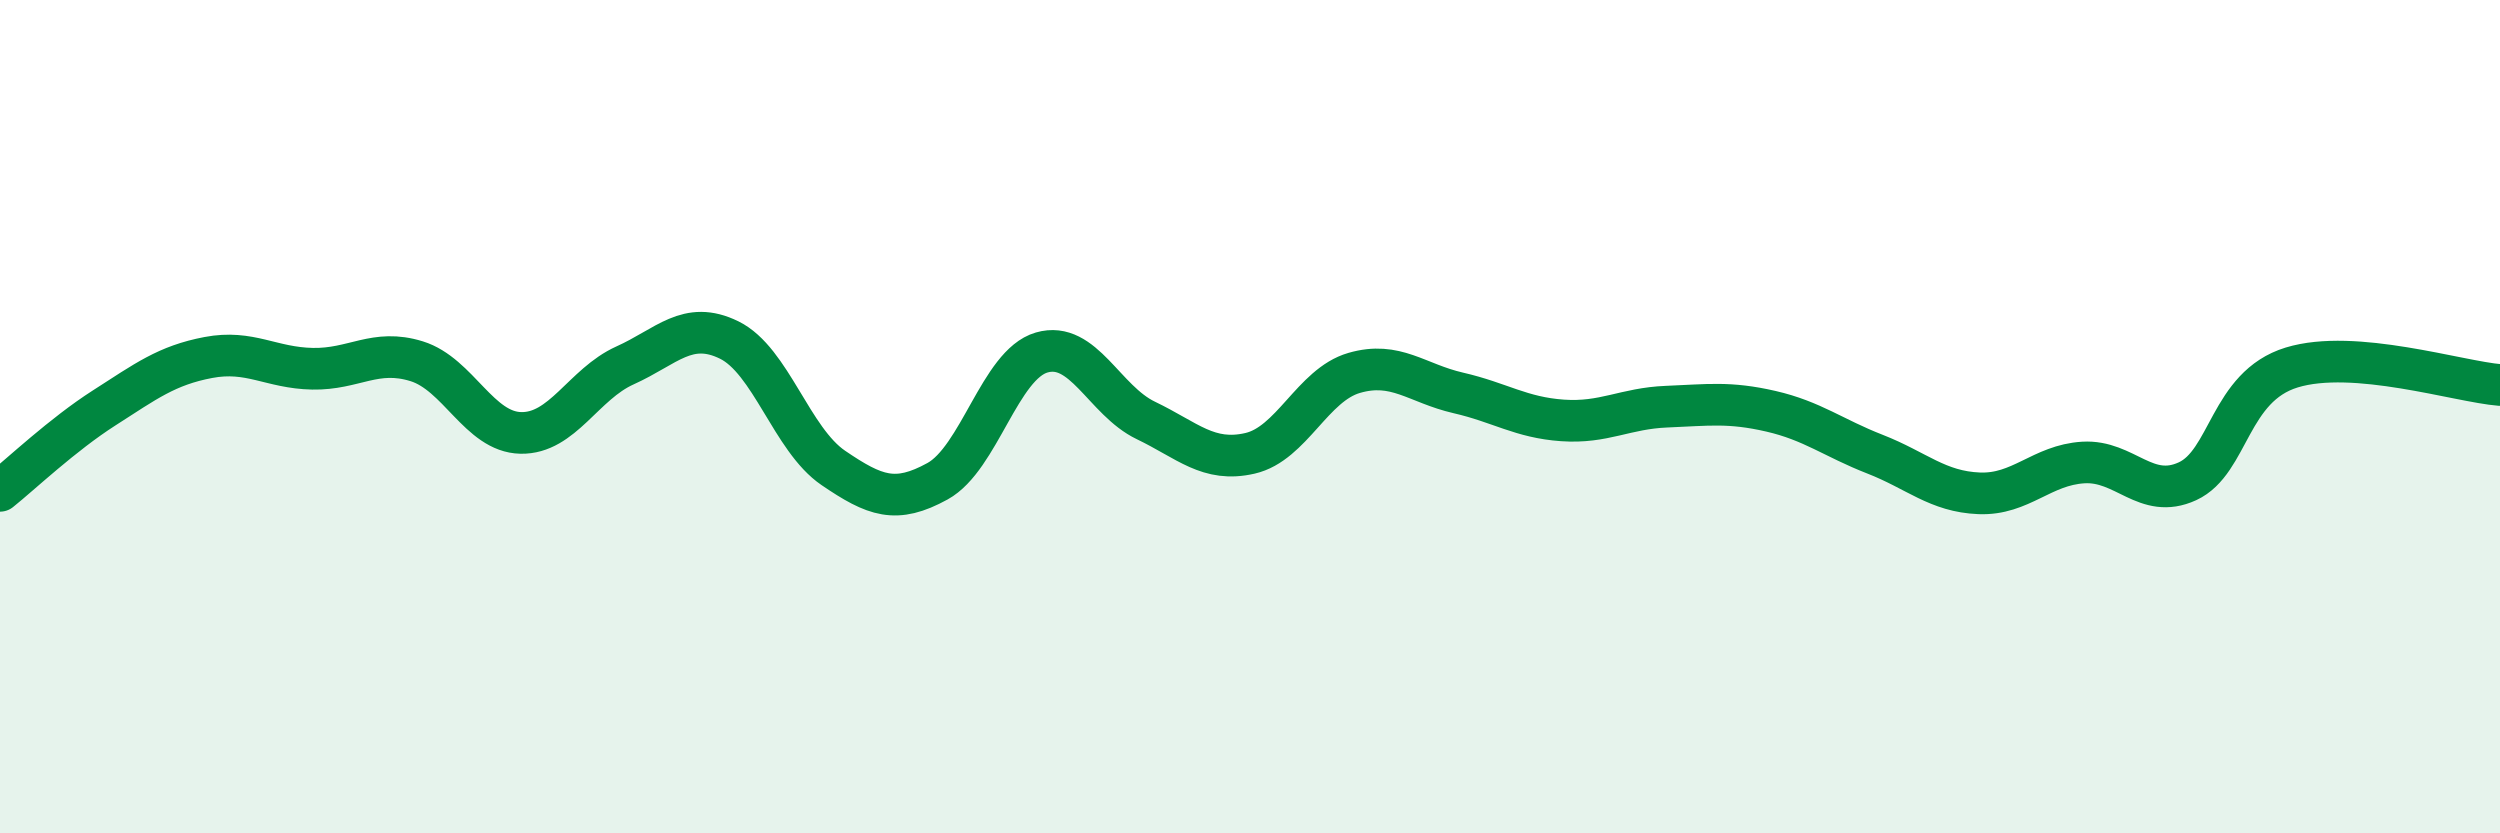
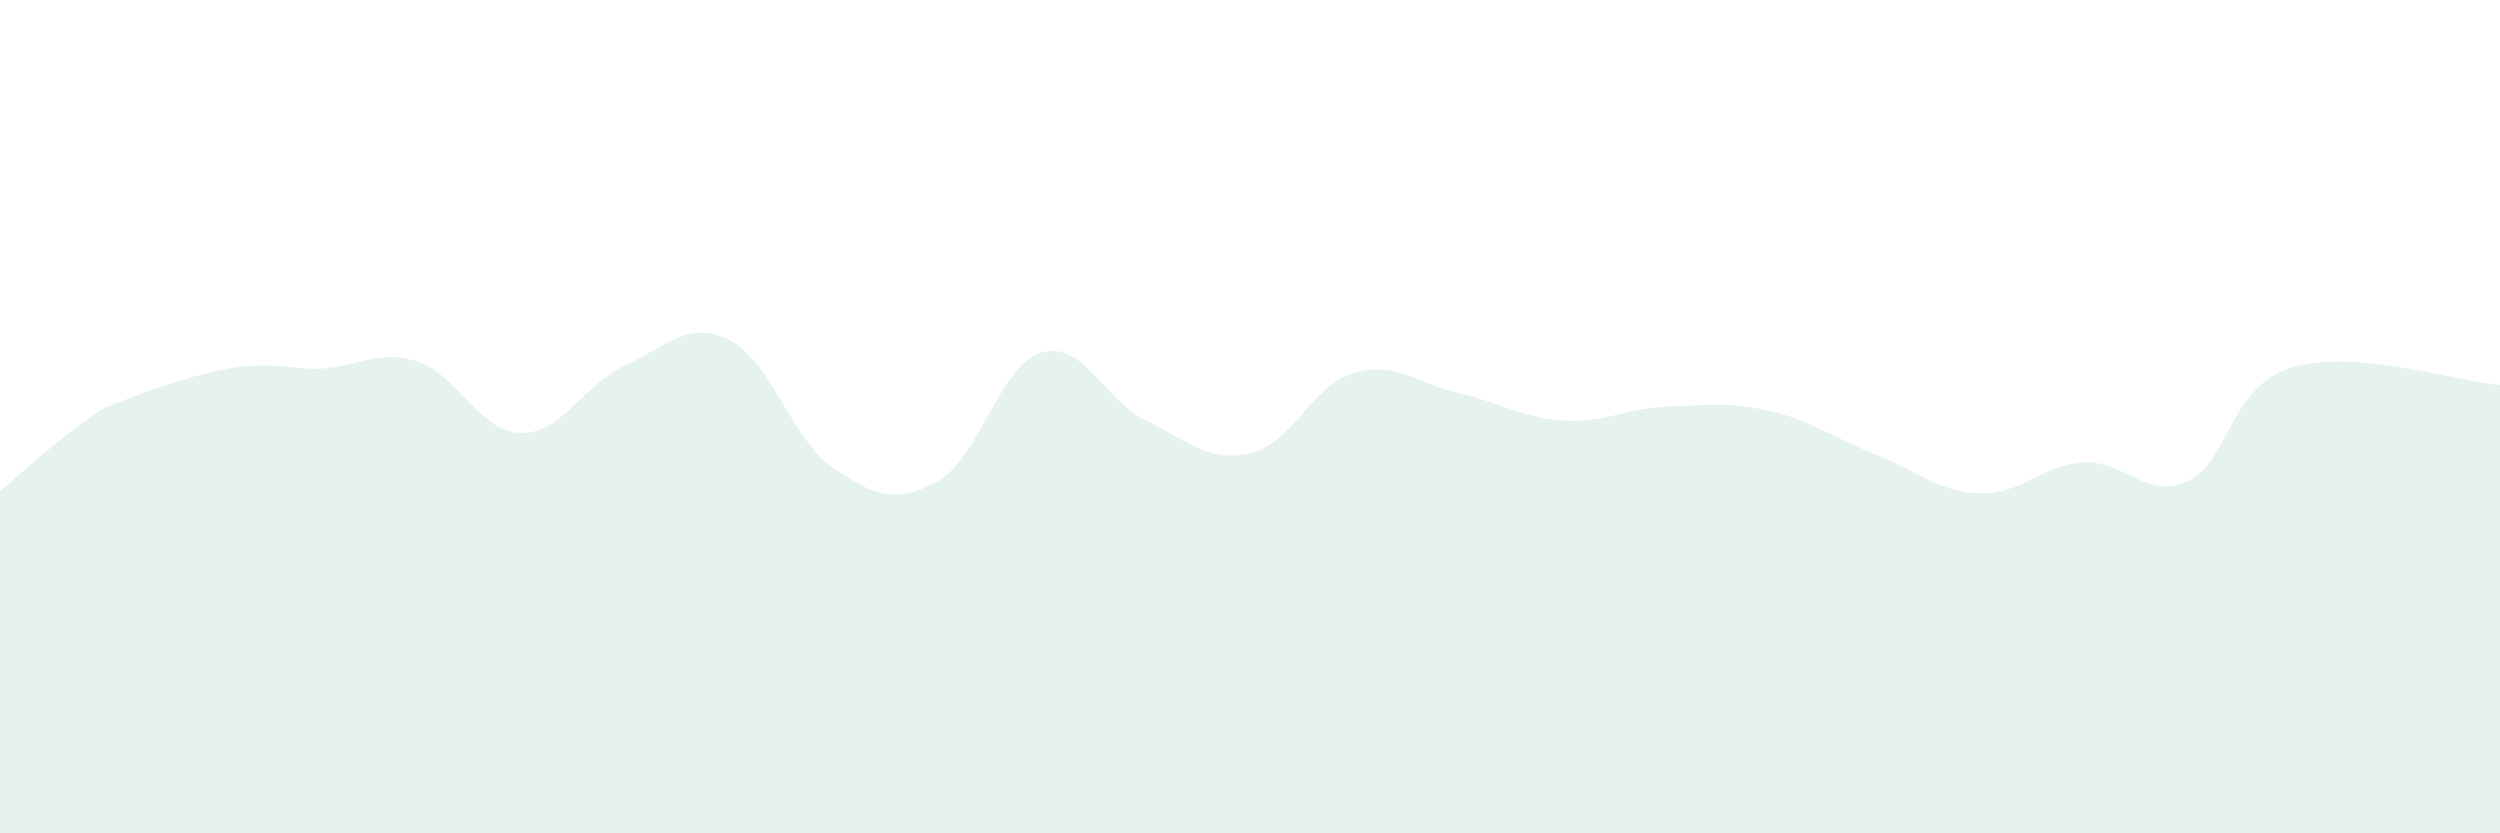
<svg xmlns="http://www.w3.org/2000/svg" width="60" height="20" viewBox="0 0 60 20">
-   <path d="M 0,11.78 C 0.5,11.38 1.5,10.43 2.5,9.79 C 3.5,9.15 4,8.77 5,8.58 C 6,8.39 6.5,8.83 7.5,8.85 C 8.5,8.87 9,8.36 10,8.67 C 11,8.98 11.5,10.37 12.5,10.39 C 13.5,10.41 14,9.22 15,8.77 C 16,8.32 16.5,7.67 17.5,8.16 C 18.5,8.65 19,10.55 20,11.23 C 21,11.91 21.5,12.1 22.5,11.55 C 23.5,11 24,8.75 25,8.46 C 26,8.17 26.5,9.61 27.5,10.09 C 28.5,10.57 29,11.11 30,10.88 C 31,10.65 31.5,9.24 32.5,8.95 C 33.5,8.66 34,9.2 35,9.43 C 36,9.66 36.5,10.02 37.5,10.09 C 38.5,10.16 39,9.8 40,9.76 C 41,9.72 41.5,9.64 42.5,9.87 C 43.5,10.1 44,10.51 45,10.9 C 46,11.29 46.5,11.8 47.5,11.84 C 48.5,11.88 49,11.16 50,11.1 C 51,11.04 51.5,12.01 52.5,11.55 C 53.5,11.09 53.5,9.28 55,8.82 C 56.5,8.36 59,9.16 60,9.24L60 20L0 20Z" fill="#008740" opacity="0.1" stroke-linecap="round" stroke-linejoin="round" />
-   <path d="M 0,11.78 C 0.5,11.38 1.5,10.43 2.5,9.79 C 3.5,9.15 4,8.77 5,8.58 C 6,8.39 6.5,8.83 7.5,8.85 C 8.5,8.87 9,8.36 10,8.67 C 11,8.98 11.5,10.37 12.5,10.39 C 13.5,10.41 14,9.22 15,8.77 C 16,8.32 16.5,7.67 17.5,8.16 C 18.5,8.65 19,10.55 20,11.23 C 21,11.91 21.5,12.1 22.5,11.55 C 23.5,11 24,8.75 25,8.46 C 26,8.17 26.5,9.61 27.5,10.09 C 28.5,10.57 29,11.11 30,10.88 C 31,10.65 31.5,9.24 32.5,8.95 C 33.5,8.66 34,9.2 35,9.43 C 36,9.66 36.5,10.02 37.5,10.09 C 38.5,10.16 39,9.8 40,9.76 C 41,9.72 41.5,9.64 42.5,9.87 C 43.5,10.1 44,10.51 45,10.9 C 46,11.29 46.5,11.8 47.5,11.84 C 48.5,11.88 49,11.16 50,11.1 C 51,11.04 51.5,12.01 52.5,11.55 C 53.5,11.09 53.5,9.28 55,8.82 C 56.5,8.36 59,9.16 60,9.24" stroke="#008740" stroke-width="1" fill="none" stroke-linecap="round" stroke-linejoin="round" />
+   <path d="M 0,11.78 C 0.5,11.38 1.5,10.43 2.5,9.79 C 6,8.39 6.5,8.83 7.5,8.85 C 8.5,8.87 9,8.36 10,8.67 C 11,8.98 11.5,10.37 12.5,10.39 C 13.5,10.41 14,9.22 15,8.77 C 16,8.32 16.5,7.67 17.5,8.16 C 18.5,8.65 19,10.55 20,11.23 C 21,11.91 21.5,12.1 22.5,11.55 C 23.5,11 24,8.75 25,8.46 C 26,8.17 26.5,9.61 27.5,10.09 C 28.5,10.57 29,11.11 30,10.88 C 31,10.65 31.5,9.24 32.5,8.95 C 33.5,8.66 34,9.2 35,9.43 C 36,9.66 36.5,10.02 37.5,10.09 C 38.5,10.16 39,9.8 40,9.76 C 41,9.72 41.5,9.64 42.5,9.87 C 43.5,10.1 44,10.51 45,10.9 C 46,11.29 46.5,11.8 47.5,11.84 C 48.5,11.88 49,11.16 50,11.1 C 51,11.04 51.5,12.01 52.5,11.55 C 53.5,11.09 53.5,9.28 55,8.82 C 56.5,8.36 59,9.16 60,9.24L60 20L0 20Z" fill="#008740" opacity="0.1" stroke-linecap="round" stroke-linejoin="round" />
</svg>